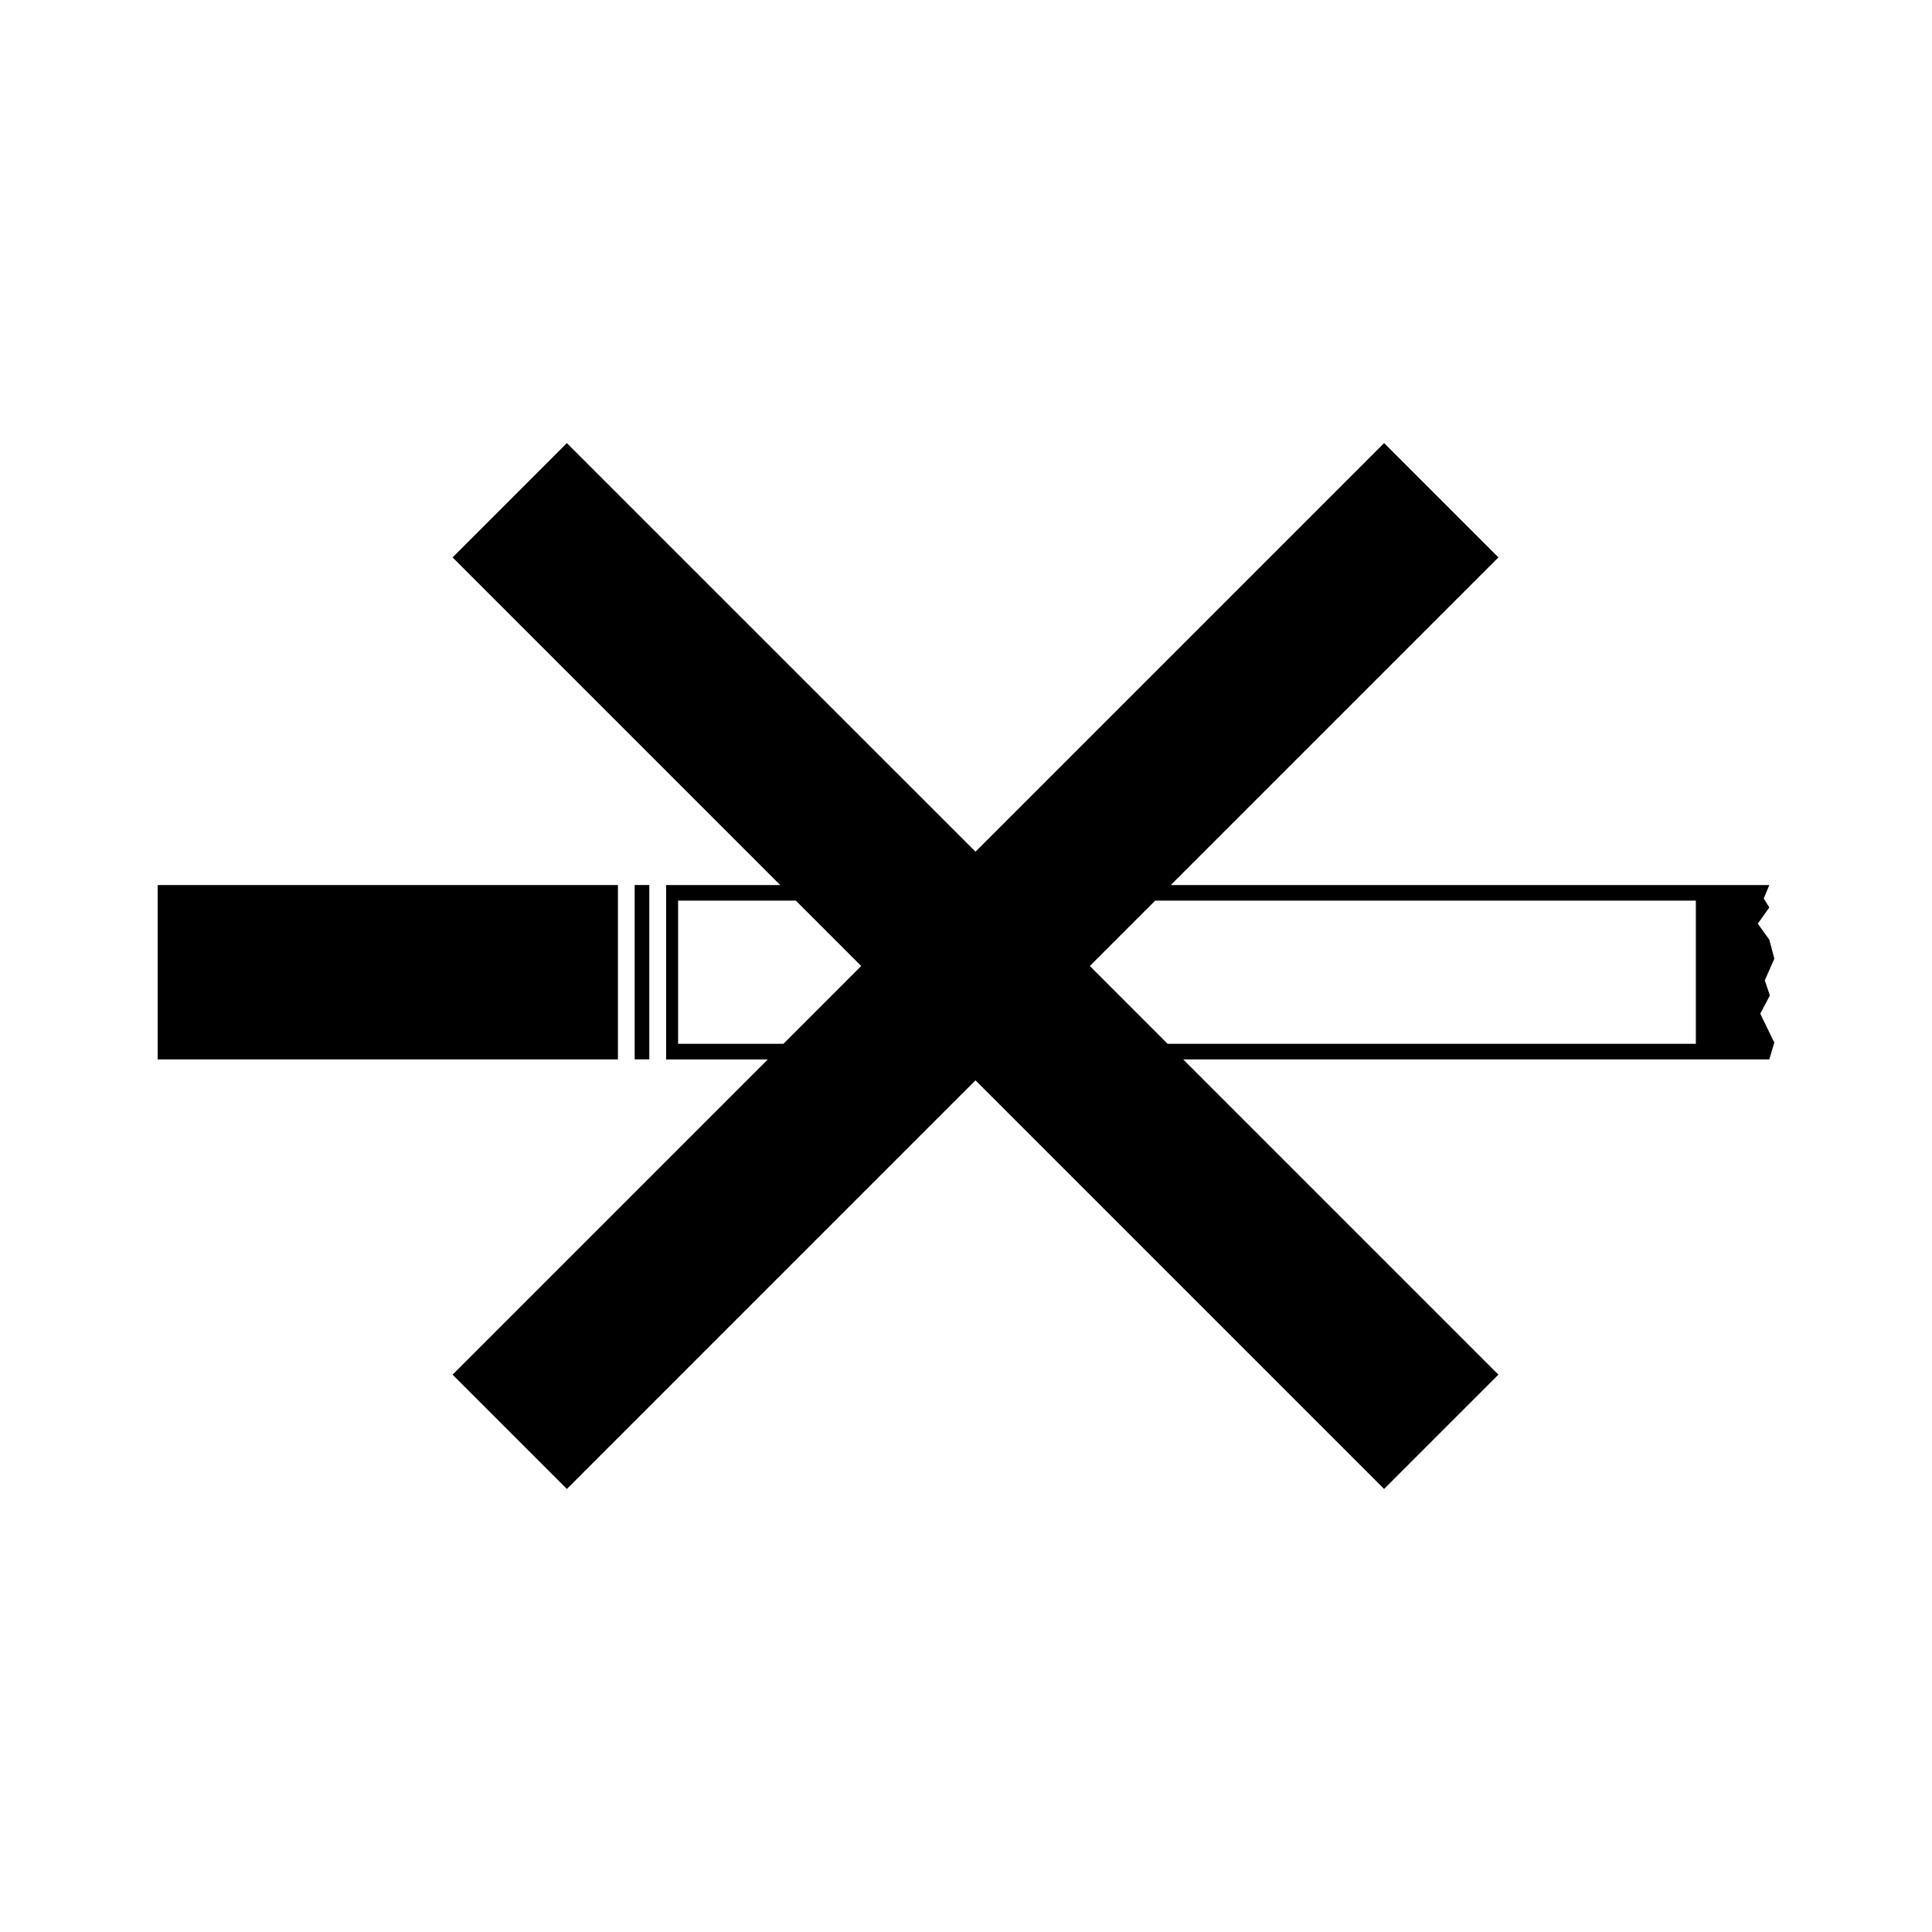
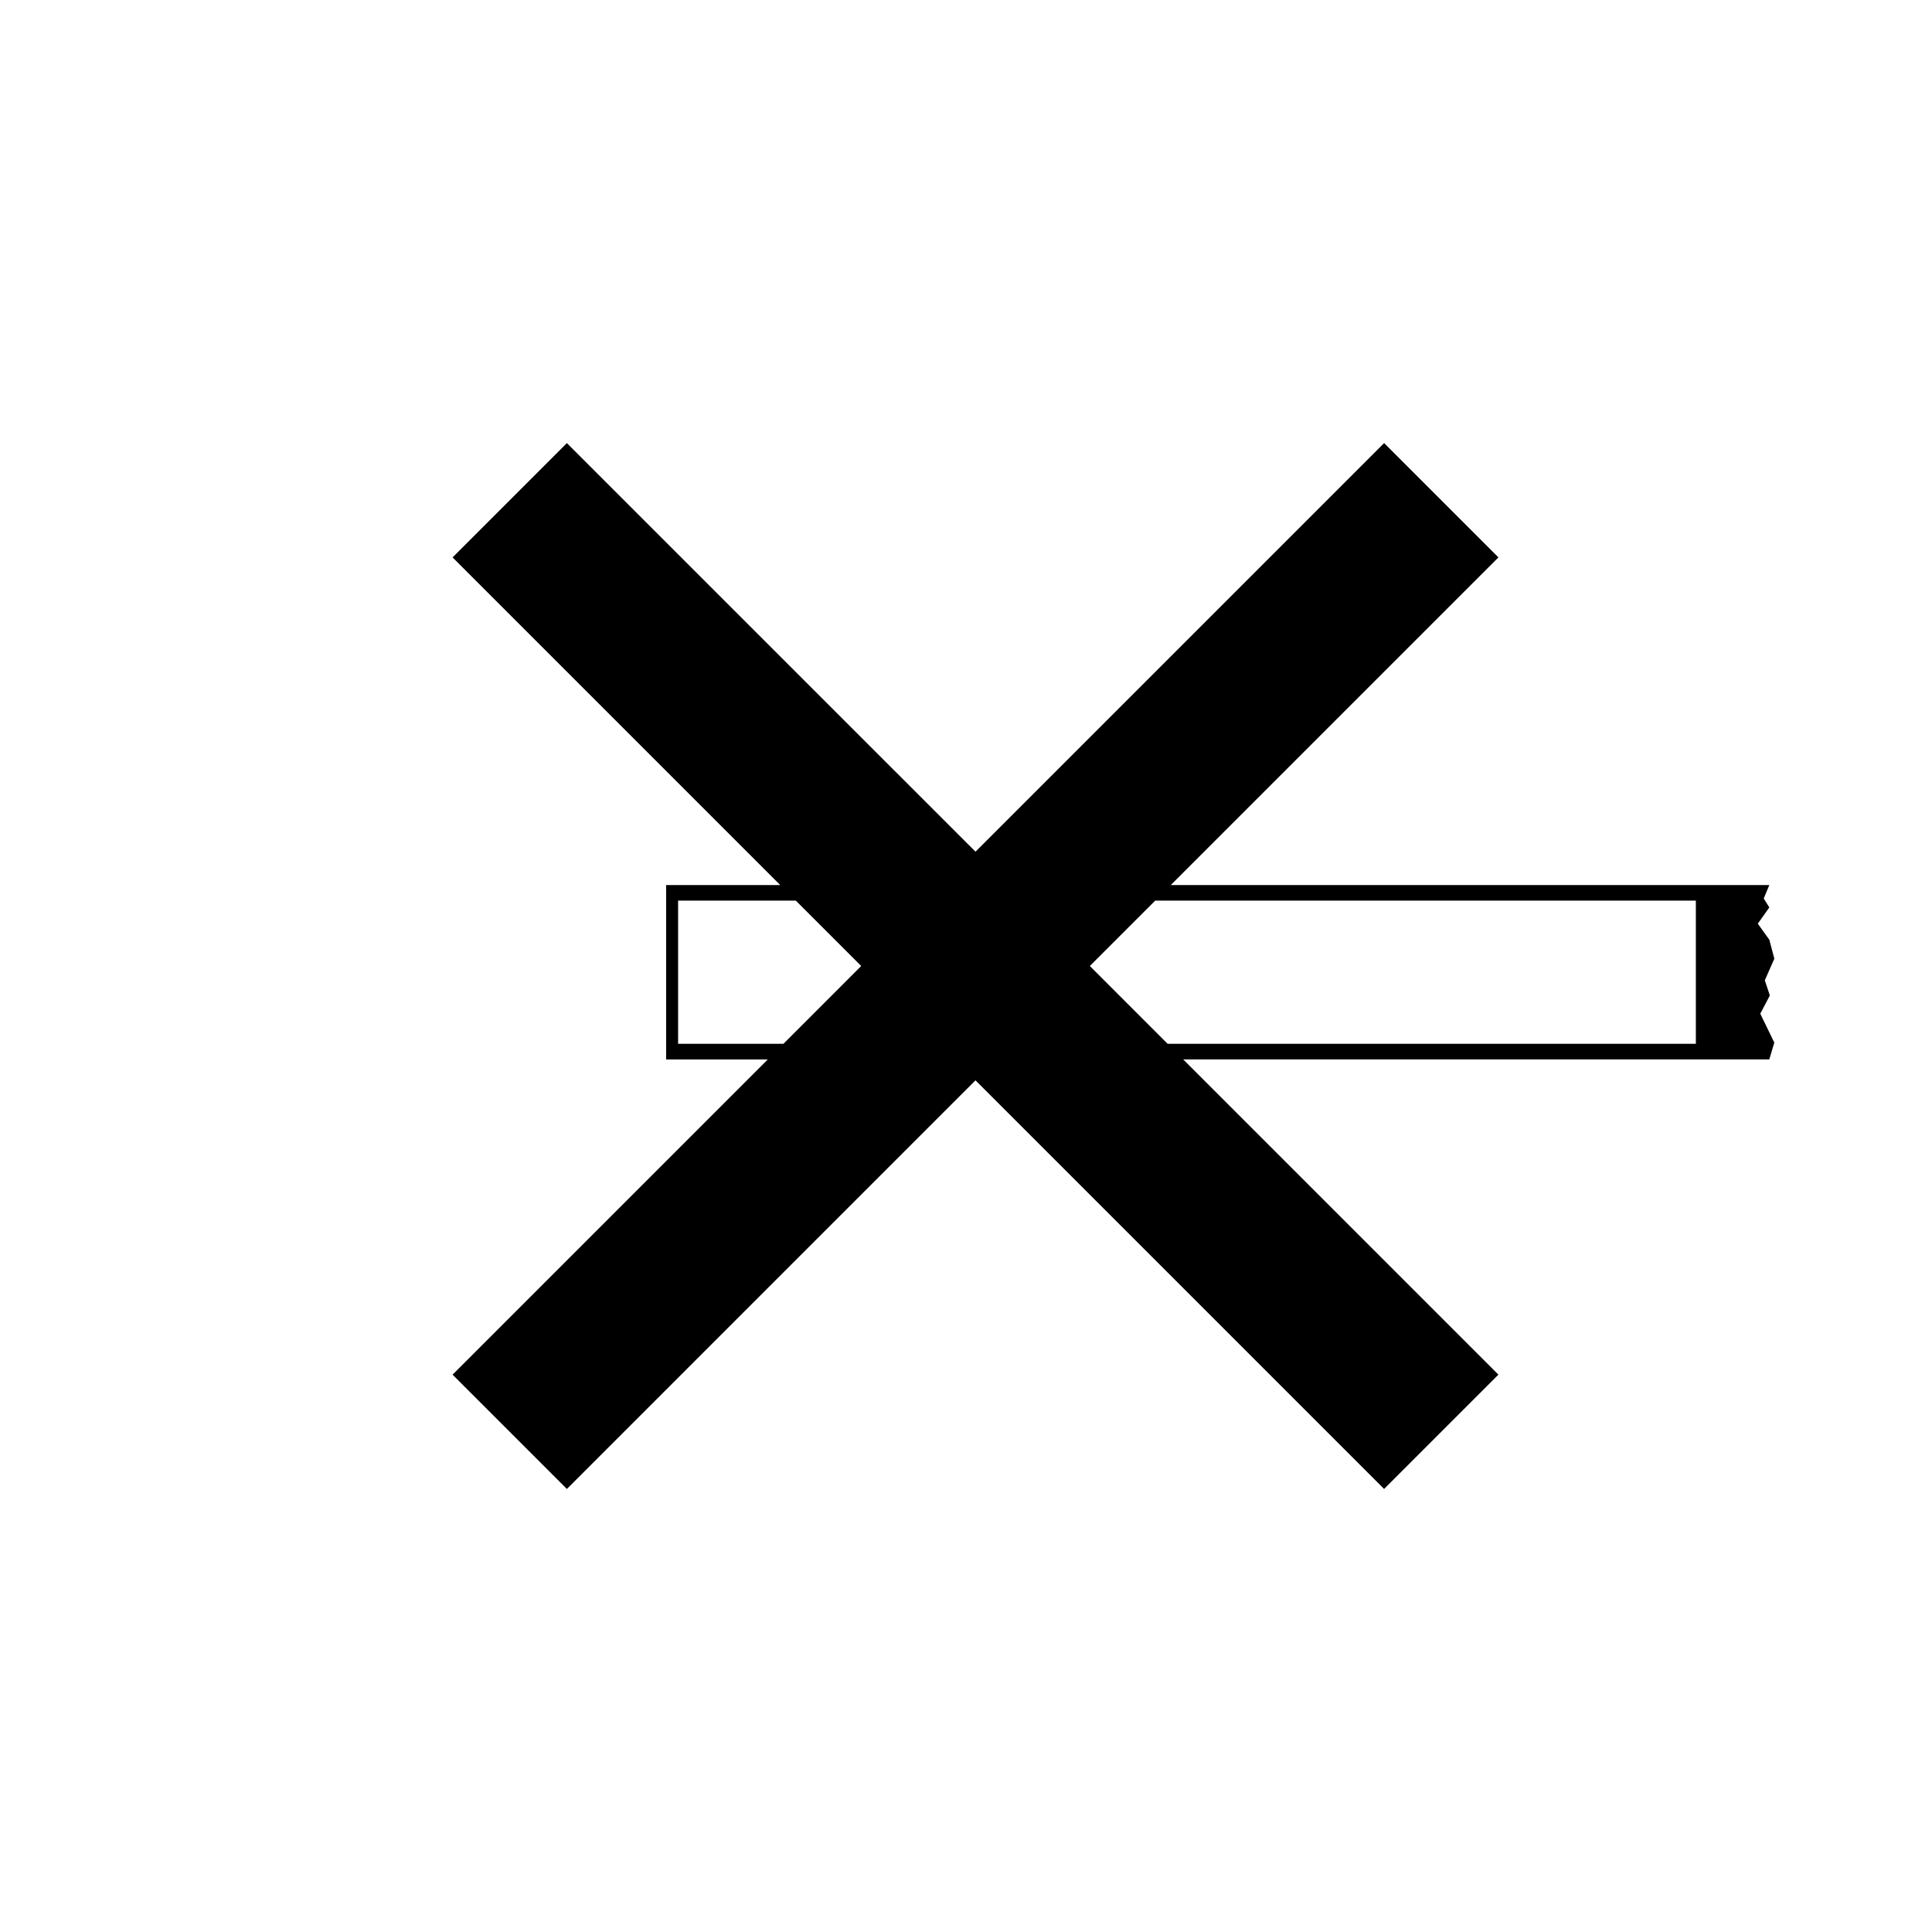
<svg xmlns="http://www.w3.org/2000/svg" fill="#000000" width="800px" height="800px" version="1.1" viewBox="144 144 512 512">
  <g>
-     <path d="m307.76 420.79v-42.242h-121.98v46.203h121.98z" />
-     <path d="m316.07 420.62 0.004-37.953v-4.125h-3.879v46.203h3.875z" />
    <path d="m613.03 407.81-1.336-4.012 2.523-5.738-1.328-5.023-3.055-4.254 3.055-4.301-1.484-2.371 1.484-3.566h-158.62l86.832-86.832-30.293-30.293-108.29 108.29-108.29-108.28-30.293 30.293 86.832 86.832h-30.238v46.207h26.945l-83.535 83.535 30.293 30.293 108.28-108.29 108.29 108.29 30.293-30.293-83.535-83.539h155.32l1.328-4.453-3.715-7.668zm-261.42 12.812h-27.906v-37.953h31.191l17.332 17.332zm241.81 0h-139.99l-20.613-20.621 17.332-17.332h143.27z" />
  </g>
</svg>